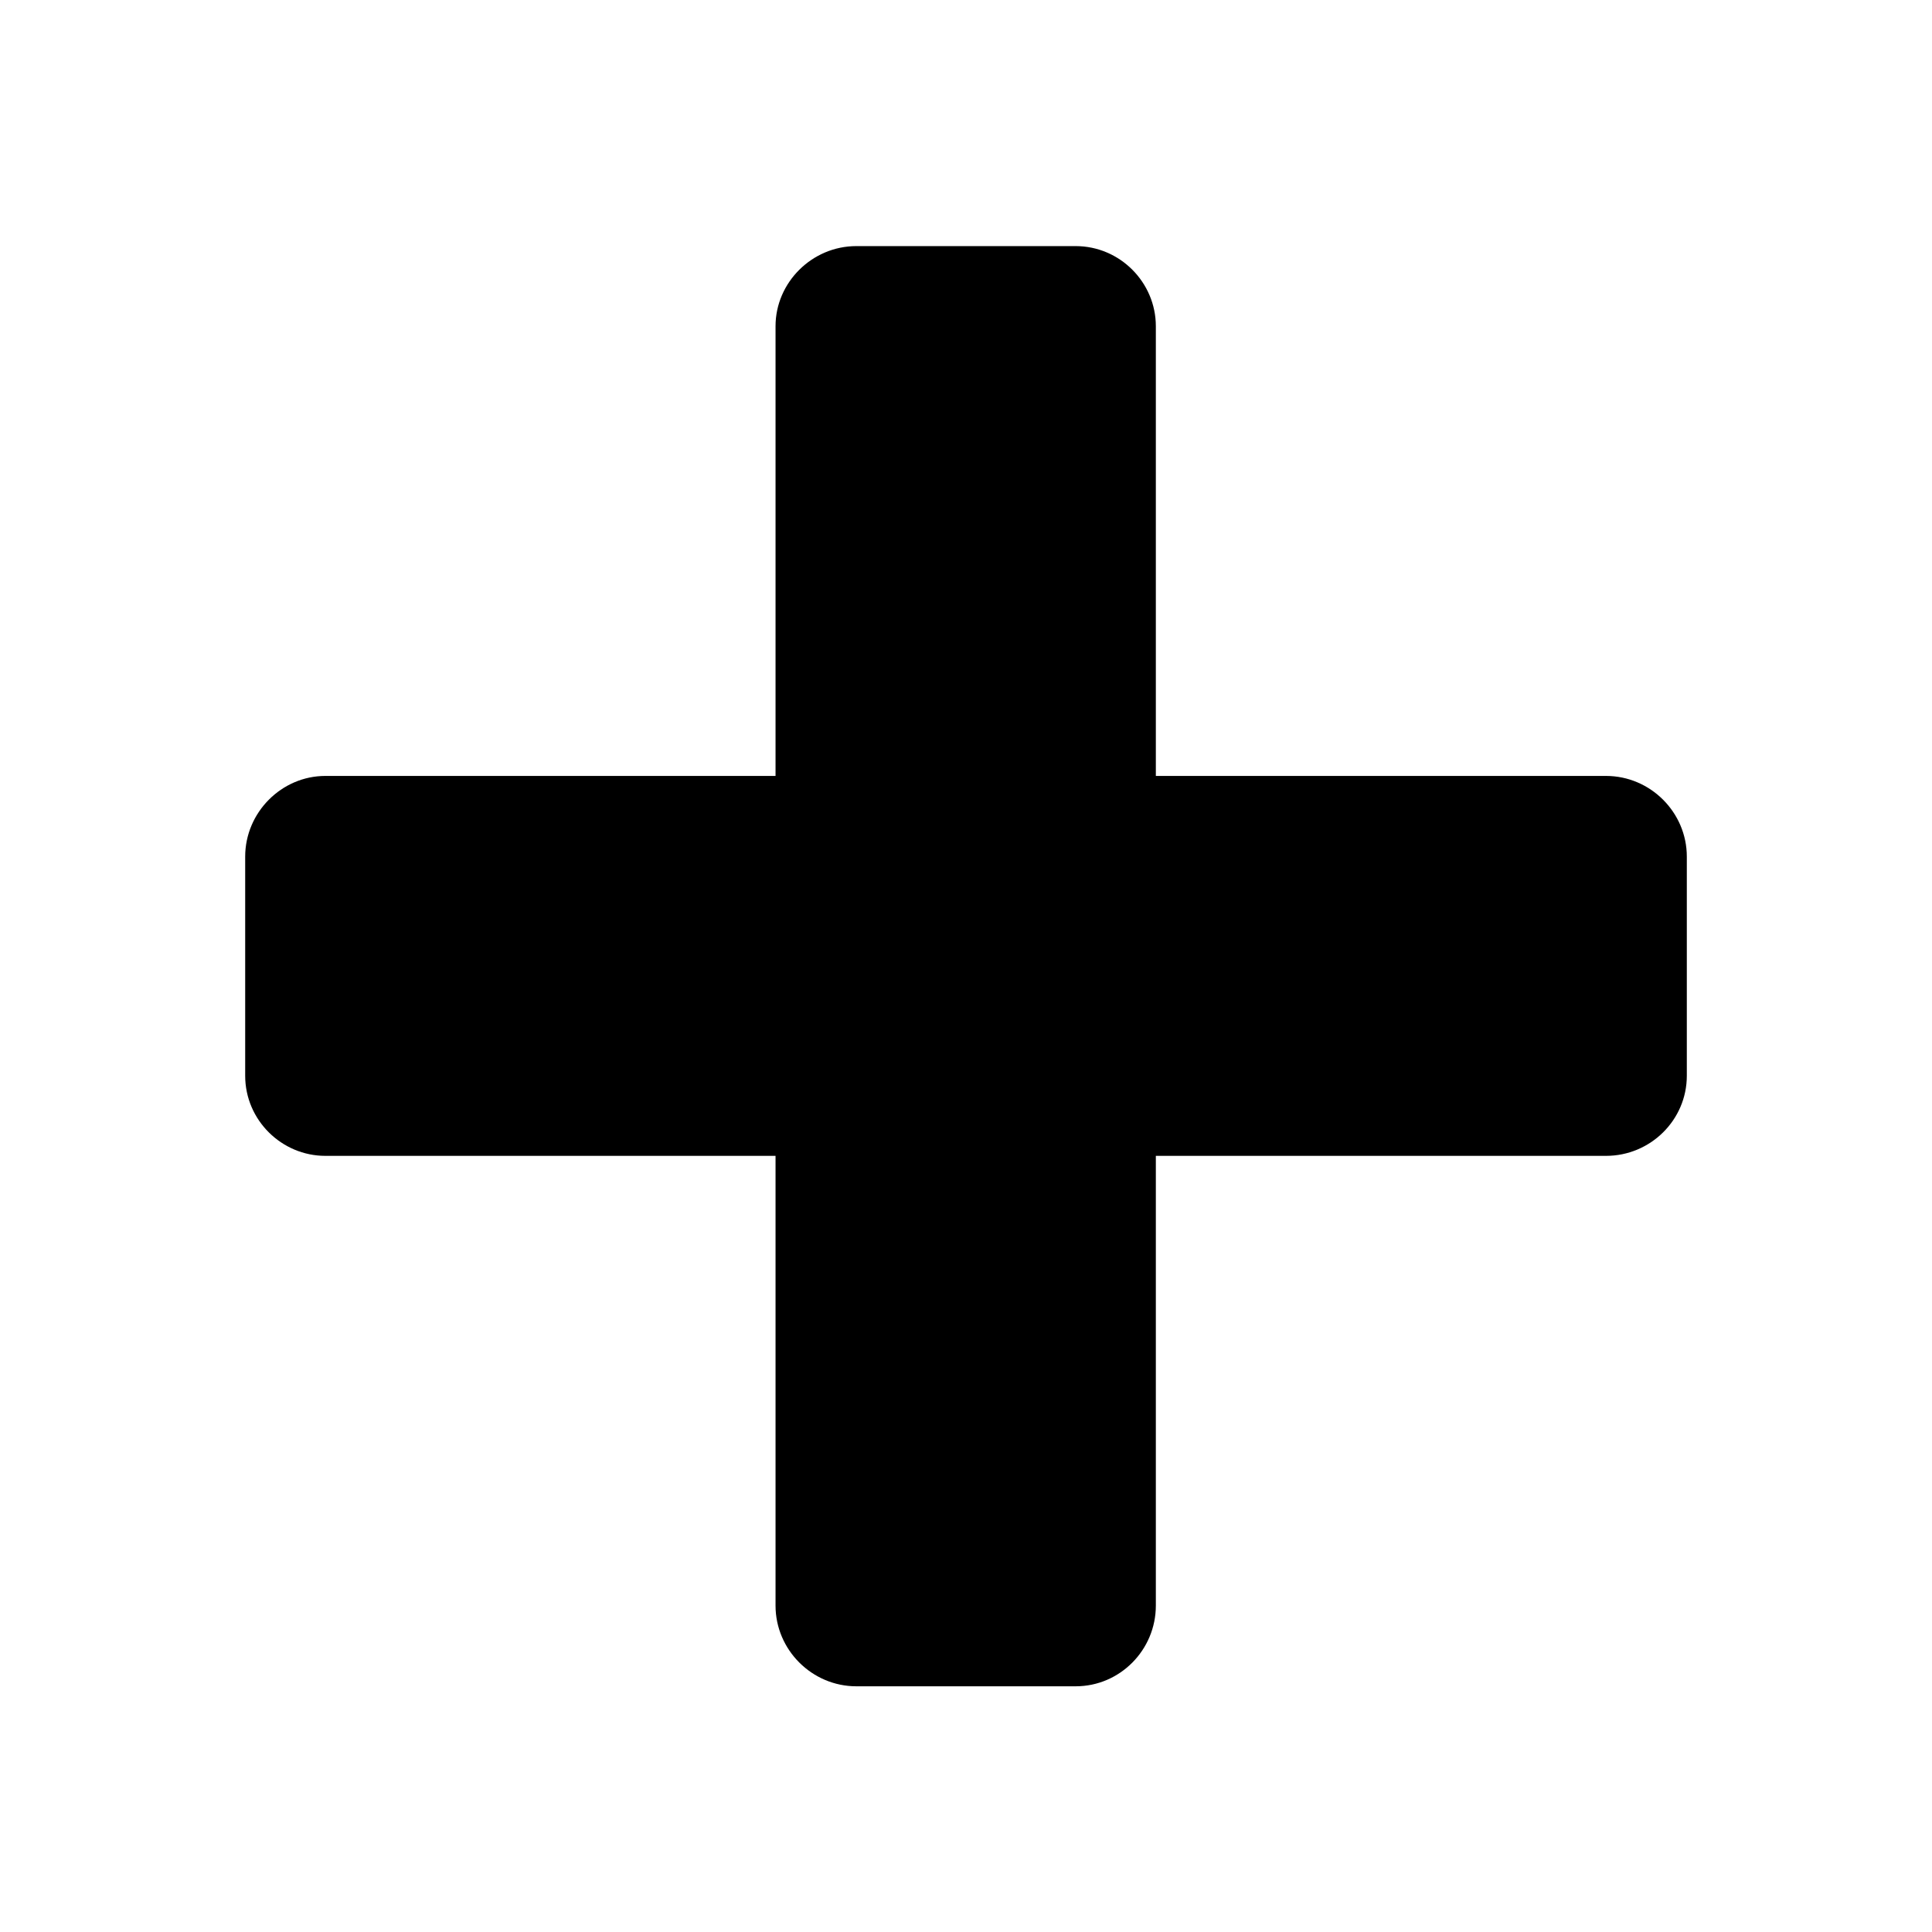
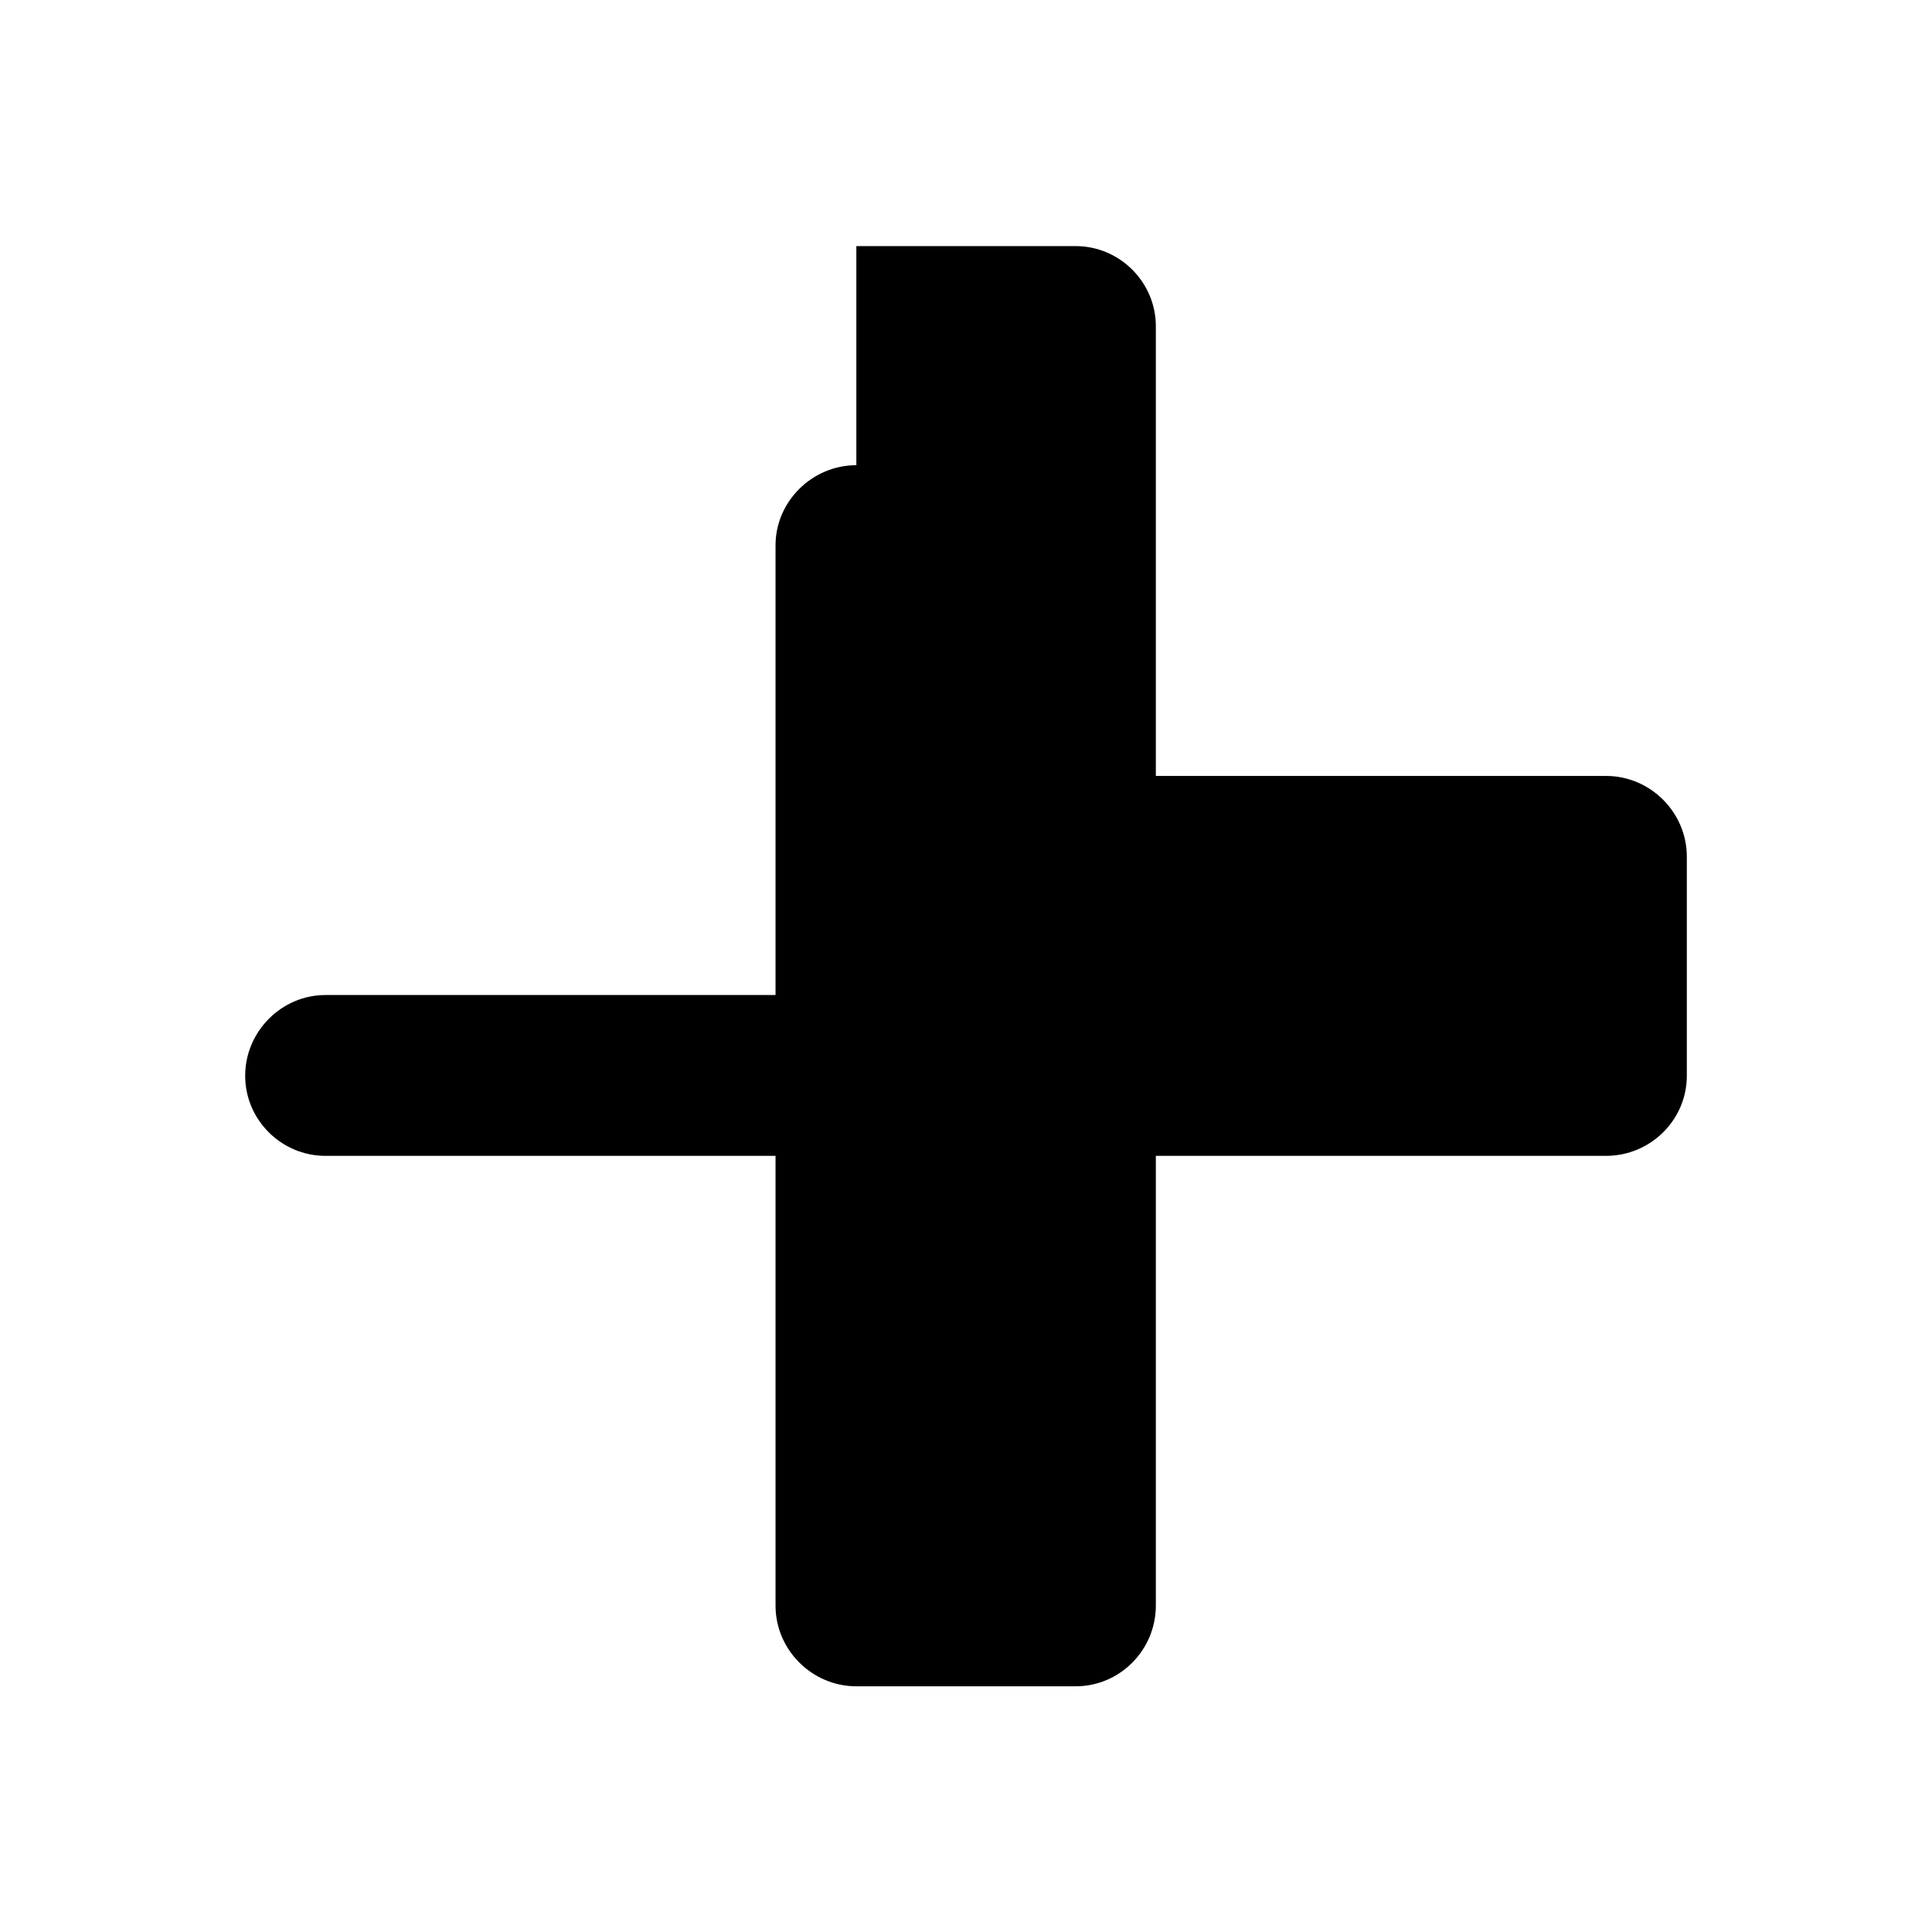
<svg xmlns="http://www.w3.org/2000/svg" fill="#000000" width="800px" height="800px" version="1.1" viewBox="144 144 512 512">
-   <path d="m370.94 209.22h58.121c11.754 0 21.25 9.652 21.25 21.23v119.18h119.3c11.754 0 21.414 9.652 21.414 21.391v58.062c0 11.742-9.66 21.23-21.414 21.23h-119.3v119.18c0 11.742-9.5 21.391-21.25 21.391h-58.121c-11.754 0-21.414-9.652-21.414-21.391v-119.18h-119.3c-11.59 0-21.25-9.488-21.25-21.23v-58.062c0-11.742 9.66-21.391 21.25-21.391h119.3v-119.18c0-11.582 9.66-21.23 21.414-21.23z" fill-rule="evenodd" />
+   <path d="m370.94 209.22h58.121c11.754 0 21.25 9.652 21.25 21.23v119.18h119.3c11.754 0 21.414 9.652 21.414 21.391v58.062c0 11.742-9.66 21.23-21.414 21.23h-119.3v119.18c0 11.742-9.5 21.391-21.25 21.391h-58.121c-11.754 0-21.414-9.652-21.414-21.391v-119.18h-119.3c-11.59 0-21.25-9.488-21.25-21.23c0-11.742 9.66-21.391 21.25-21.391h119.3v-119.18c0-11.582 9.66-21.23 21.414-21.23z" fill-rule="evenodd" />
</svg>